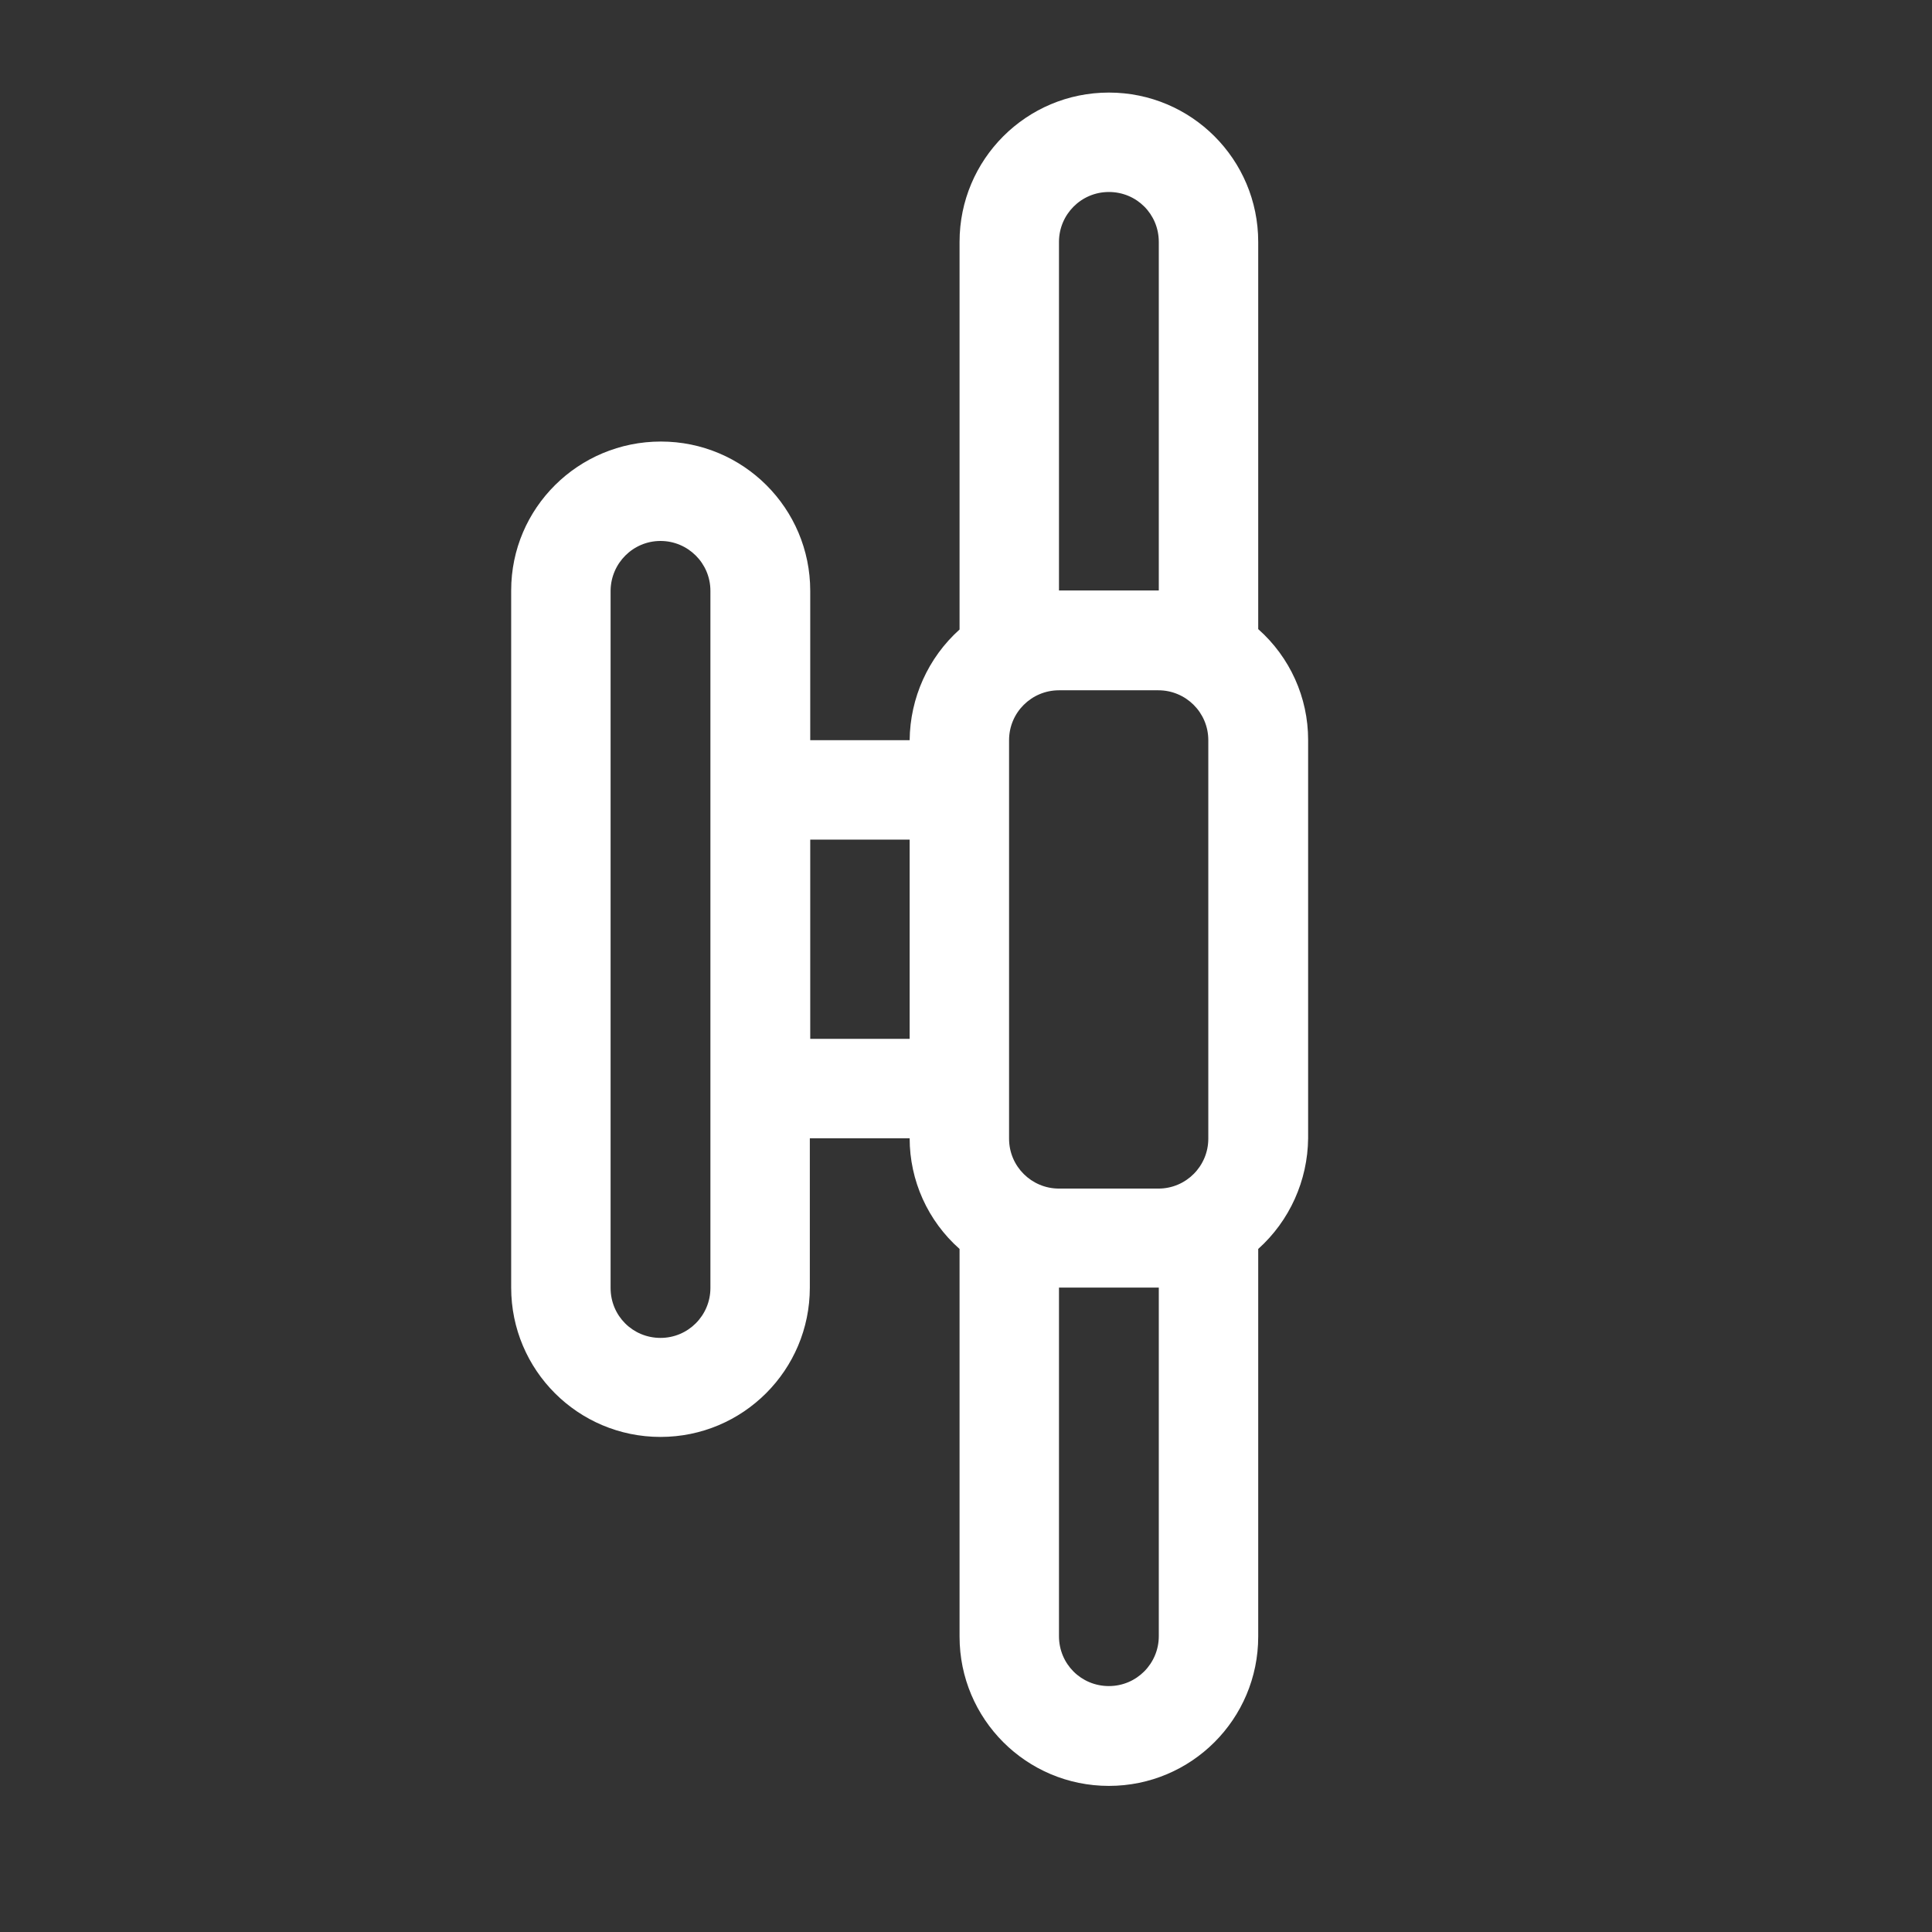
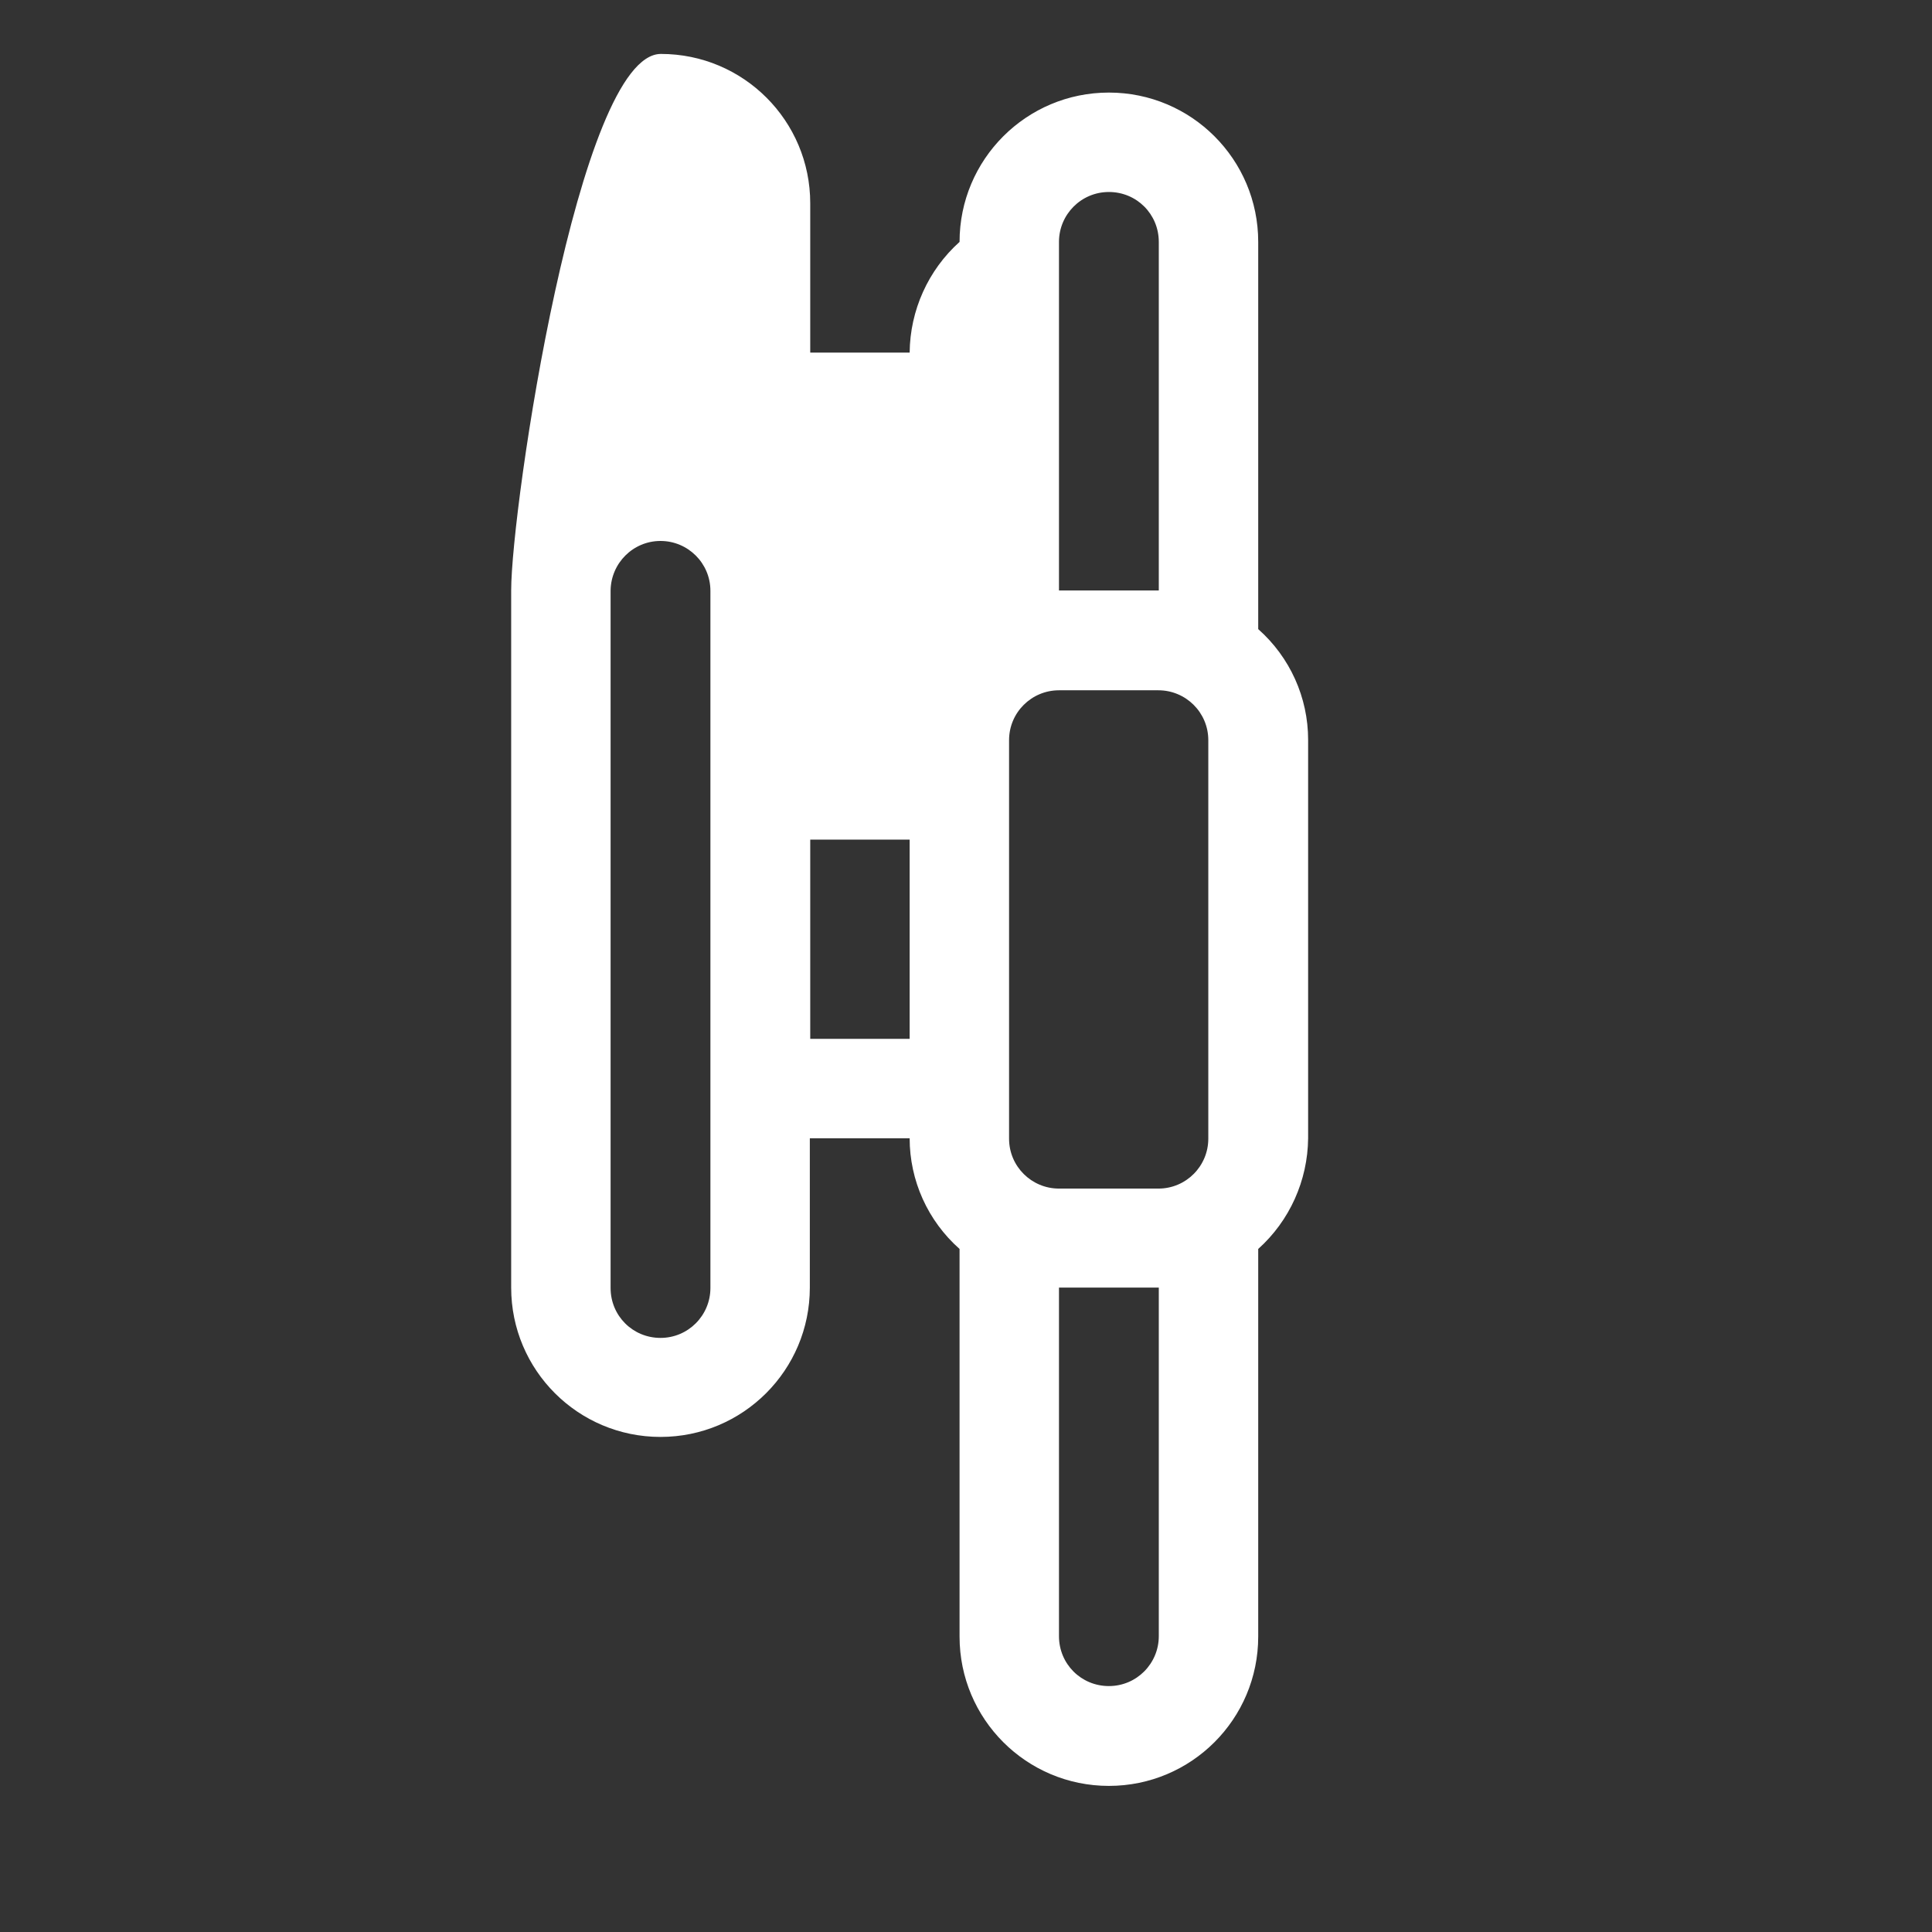
<svg xmlns="http://www.w3.org/2000/svg" version="1.1" id="Layer_1" x="0px" y="0px" viewBox="0 0 480 480" style="enable-background:new 0 0 480 480;" xml:space="preserve">
  <rect x="0" y="0" width="480" height="480" fill="#333333" stroke="none" />
  <style type="text/css">
	.st0{fill:#FFFFFF;}
</style>
-   <path class="st0" d="M127,171.5v123.7v24.7c0,20.5,16.6,37.1,37.1,37.1s37.1-16.6,37.1-37.1v-37.1H226c0,10.5,4.5,20.5,12.4,27.5  v96.3c0,20.5,16.6,37.1,37.1,37.1s37.1-16.6,37.1-37.1v-96.3c7.8-7,12.3-17,12.4-27.5v-99c0-10.5-4.5-20.5-12.4-27.5V60.1  c0-20.5-16.6-37.1-37.1-37.1s-37.1,16.6-37.1,37.1v96.3c-7.8,7-12.3,17-12.4,27.5h-24.7v-37.1c0-20.5-16.6-37.1-37.1-37.1  S127,126.2,127,146.7 M287.9,319.9v86.6c0,6.8-5.5,12.4-12.4,12.4s-12.4-5.5-12.4-12.4v-86.6H287.9z M263.1,146.7V60.1  c0-6.8,5.5-12.4,12.4-12.4s12.4,5.5,12.4,12.4v86.6H263.1z M263.1,171.5h24.7c6.8,0,12.4,5.5,12.4,12.4v99c0,6.8-5.5,12.4-12.4,12.4  h-24.7c-6.8,0-12.4-5.5-12.4-12.4v-99C250.7,177,256.3,171.5,263.1,171.5z M226,258.1h-24.7v-49.5H226V258.1z M164.1,134.4  c6.8,0,12.4,5.5,12.4,12.4v173.2c0,6.8-5.5,12.4-12.4,12.4s-12.4-5.5-12.4-12.4V146.7C151.8,139.9,157.3,134.4,164.1,134.4z" />
+   <path class="st0" d="M127,171.5v123.7v24.7c0,20.5,16.6,37.1,37.1,37.1s37.1-16.6,37.1-37.1v-37.1H226c0,10.5,4.5,20.5,12.4,27.5  v96.3c0,20.5,16.6,37.1,37.1,37.1s37.1-16.6,37.1-37.1v-96.3c7.8-7,12.3-17,12.4-27.5v-99c0-10.5-4.5-20.5-12.4-27.5V60.1  c0-20.5-16.6-37.1-37.1-37.1s-37.1,16.6-37.1,37.1c-7.8,7-12.3,17-12.4,27.5h-24.7v-37.1c0-20.5-16.6-37.1-37.1-37.1  S127,126.2,127,146.7 M287.9,319.9v86.6c0,6.8-5.5,12.4-12.4,12.4s-12.4-5.5-12.4-12.4v-86.6H287.9z M263.1,146.7V60.1  c0-6.8,5.5-12.4,12.4-12.4s12.4,5.5,12.4,12.4v86.6H263.1z M263.1,171.5h24.7c6.8,0,12.4,5.5,12.4,12.4v99c0,6.8-5.5,12.4-12.4,12.4  h-24.7c-6.8,0-12.4-5.5-12.4-12.4v-99C250.7,177,256.3,171.5,263.1,171.5z M226,258.1h-24.7v-49.5H226V258.1z M164.1,134.4  c6.8,0,12.4,5.5,12.4,12.4v173.2c0,6.8-5.5,12.4-12.4,12.4s-12.4-5.5-12.4-12.4V146.7C151.8,139.9,157.3,134.4,164.1,134.4z" />
</svg>